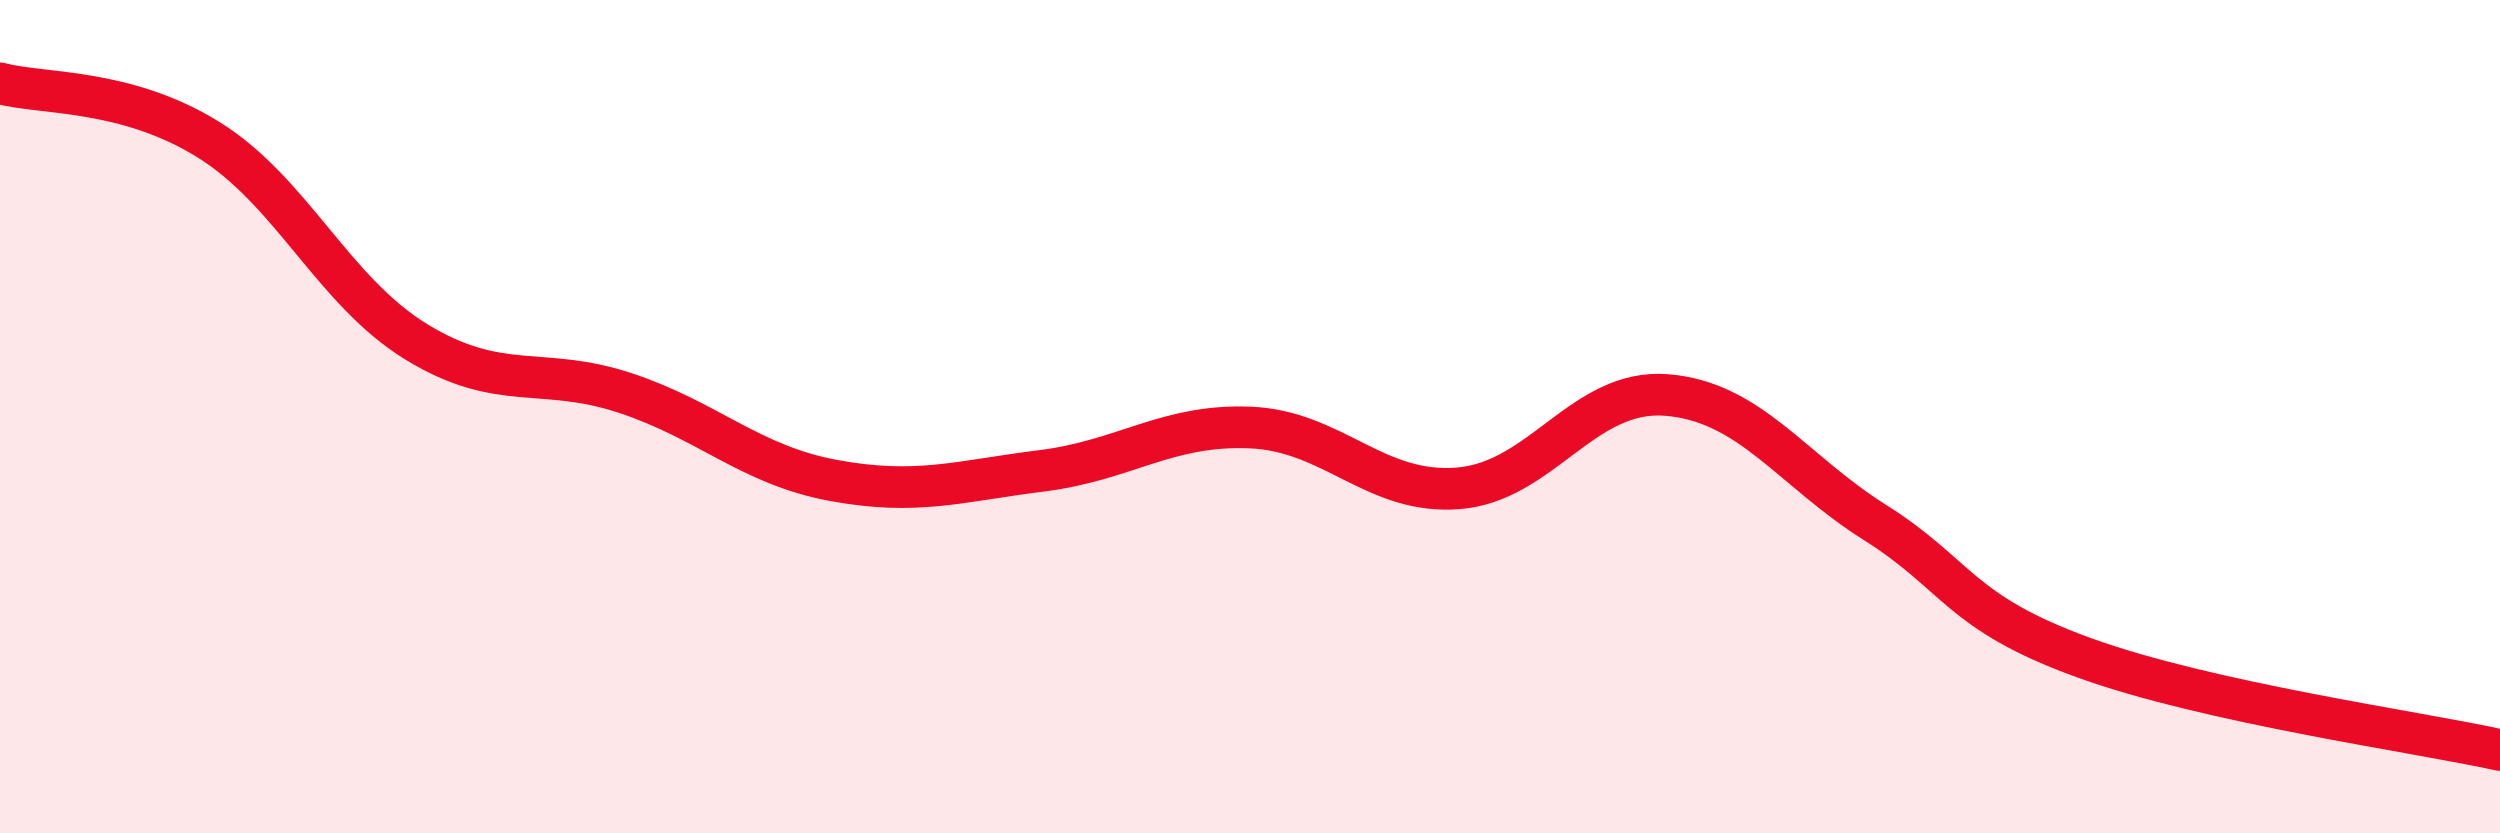
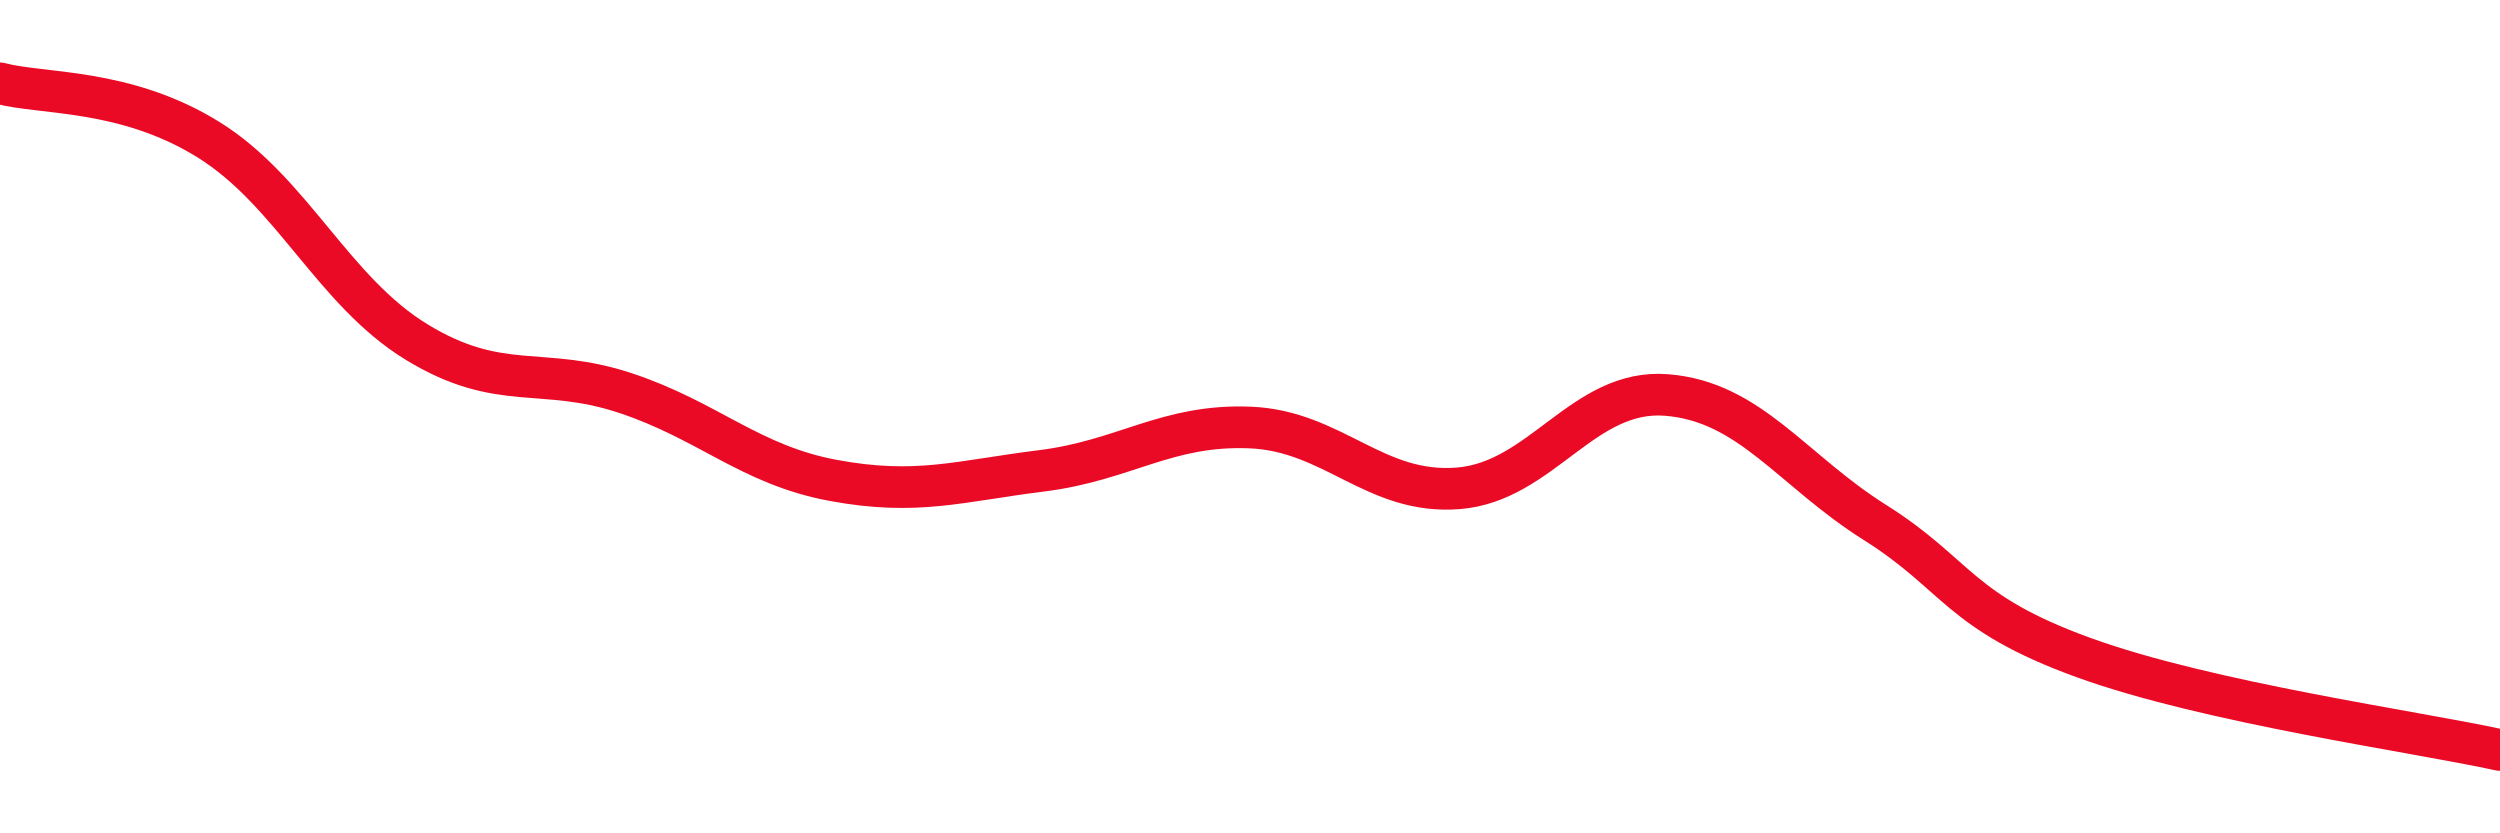
<svg xmlns="http://www.w3.org/2000/svg" width="60" height="20" viewBox="0 0 60 20">
-   <path d="M 0,2 C 1,2.27 3,2.11 5,3.35 C 7,4.59 8,6.99 10,8.21 C 12,9.43 13,8.77 15,9.43 C 17,10.09 18,11.16 20,11.53 C 22,11.9 23,11.55 25,11.3 C 27,11.05 28,10.18 30,10.26 C 32,10.34 33,11.88 35,11.72 C 37,11.56 38,9.32 40,9.48 C 42,9.64 43,11.28 45,12.54 C 47,13.8 47,14.69 50,15.78 C 53,16.87 58,17.56 60,18L60 20L0 20Z" fill="#EB0A25" opacity="0.1" stroke-linecap="round" stroke-linejoin="round" />
  <path d="M 0,2 C 1,2.27 3,2.11 5,3.35 C 7,4.59 8,6.99 10,8.21 C 12,9.43 13,8.77 15,9.43 C 17,10.09 18,11.16 20,11.53 C 22,11.9 23,11.55 25,11.3 C 27,11.05 28,10.18 30,10.26 C 32,10.34 33,11.88 35,11.72 C 37,11.56 38,9.32 40,9.48 C 42,9.64 43,11.28 45,12.54 C 47,13.8 47,14.69 50,15.78 C 53,16.87 58,17.56 60,18" stroke="#EB0A25" stroke-width="1" fill="none" stroke-linecap="round" stroke-linejoin="round" />
</svg>